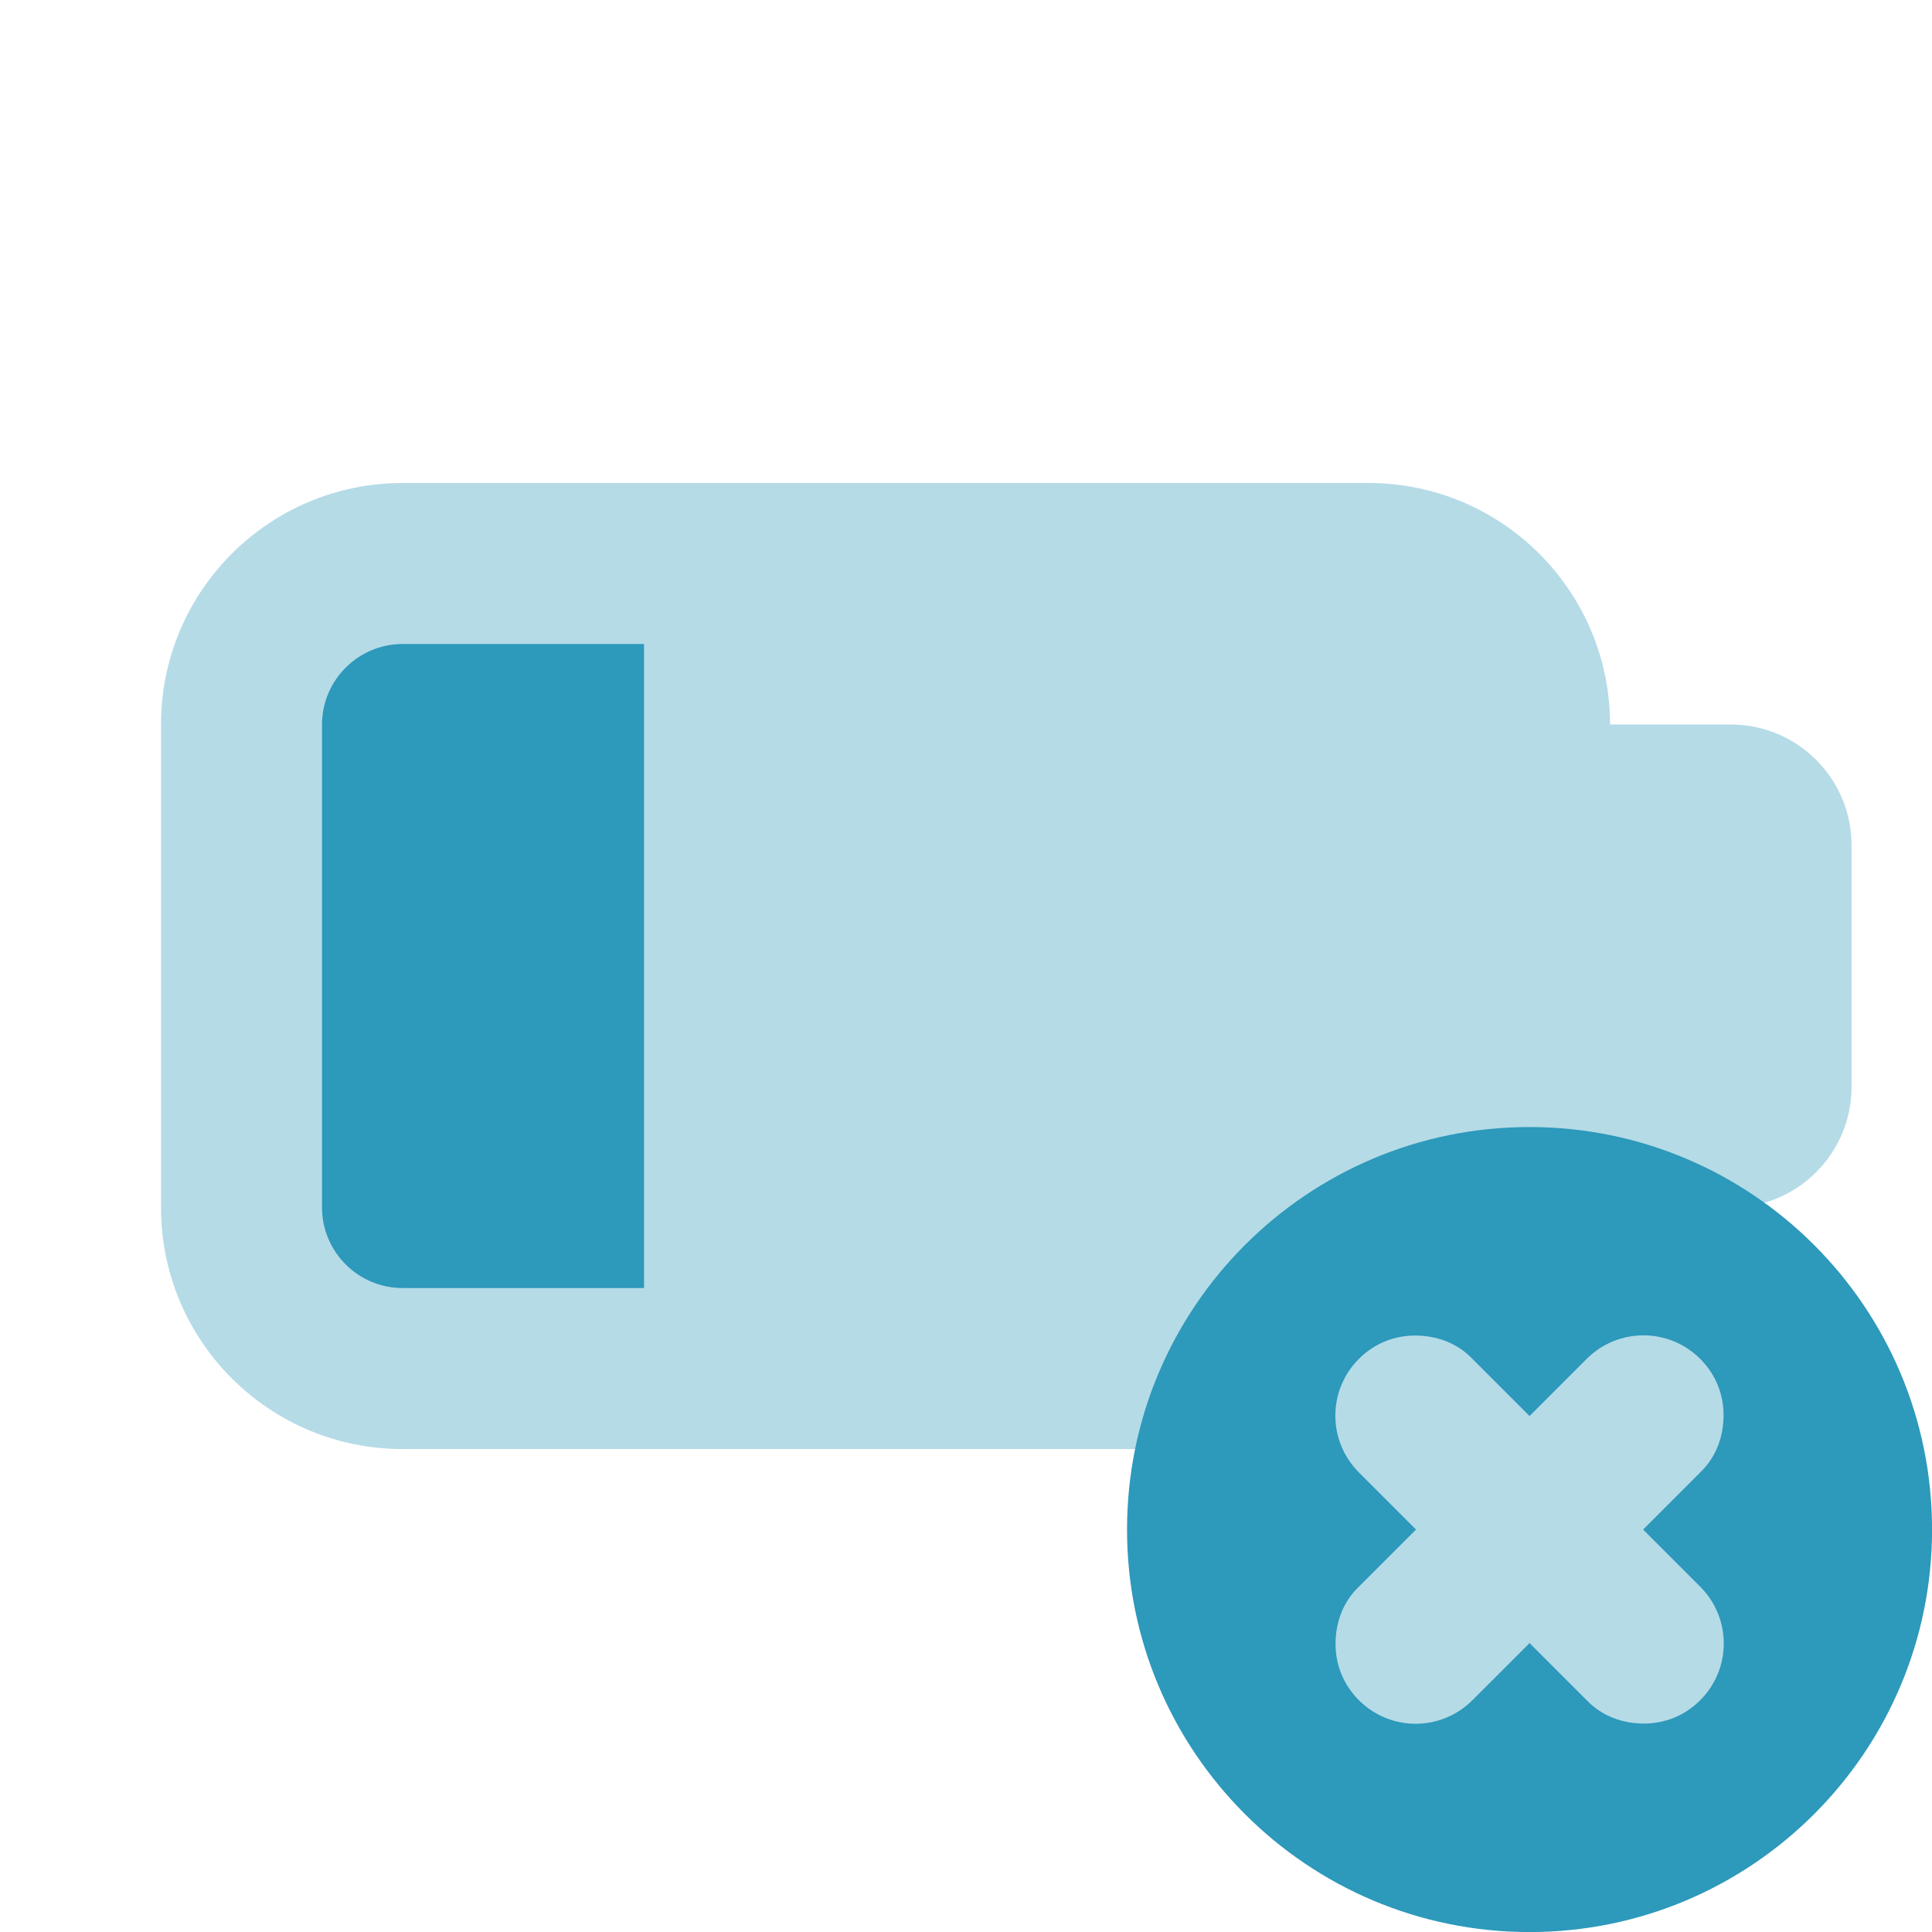
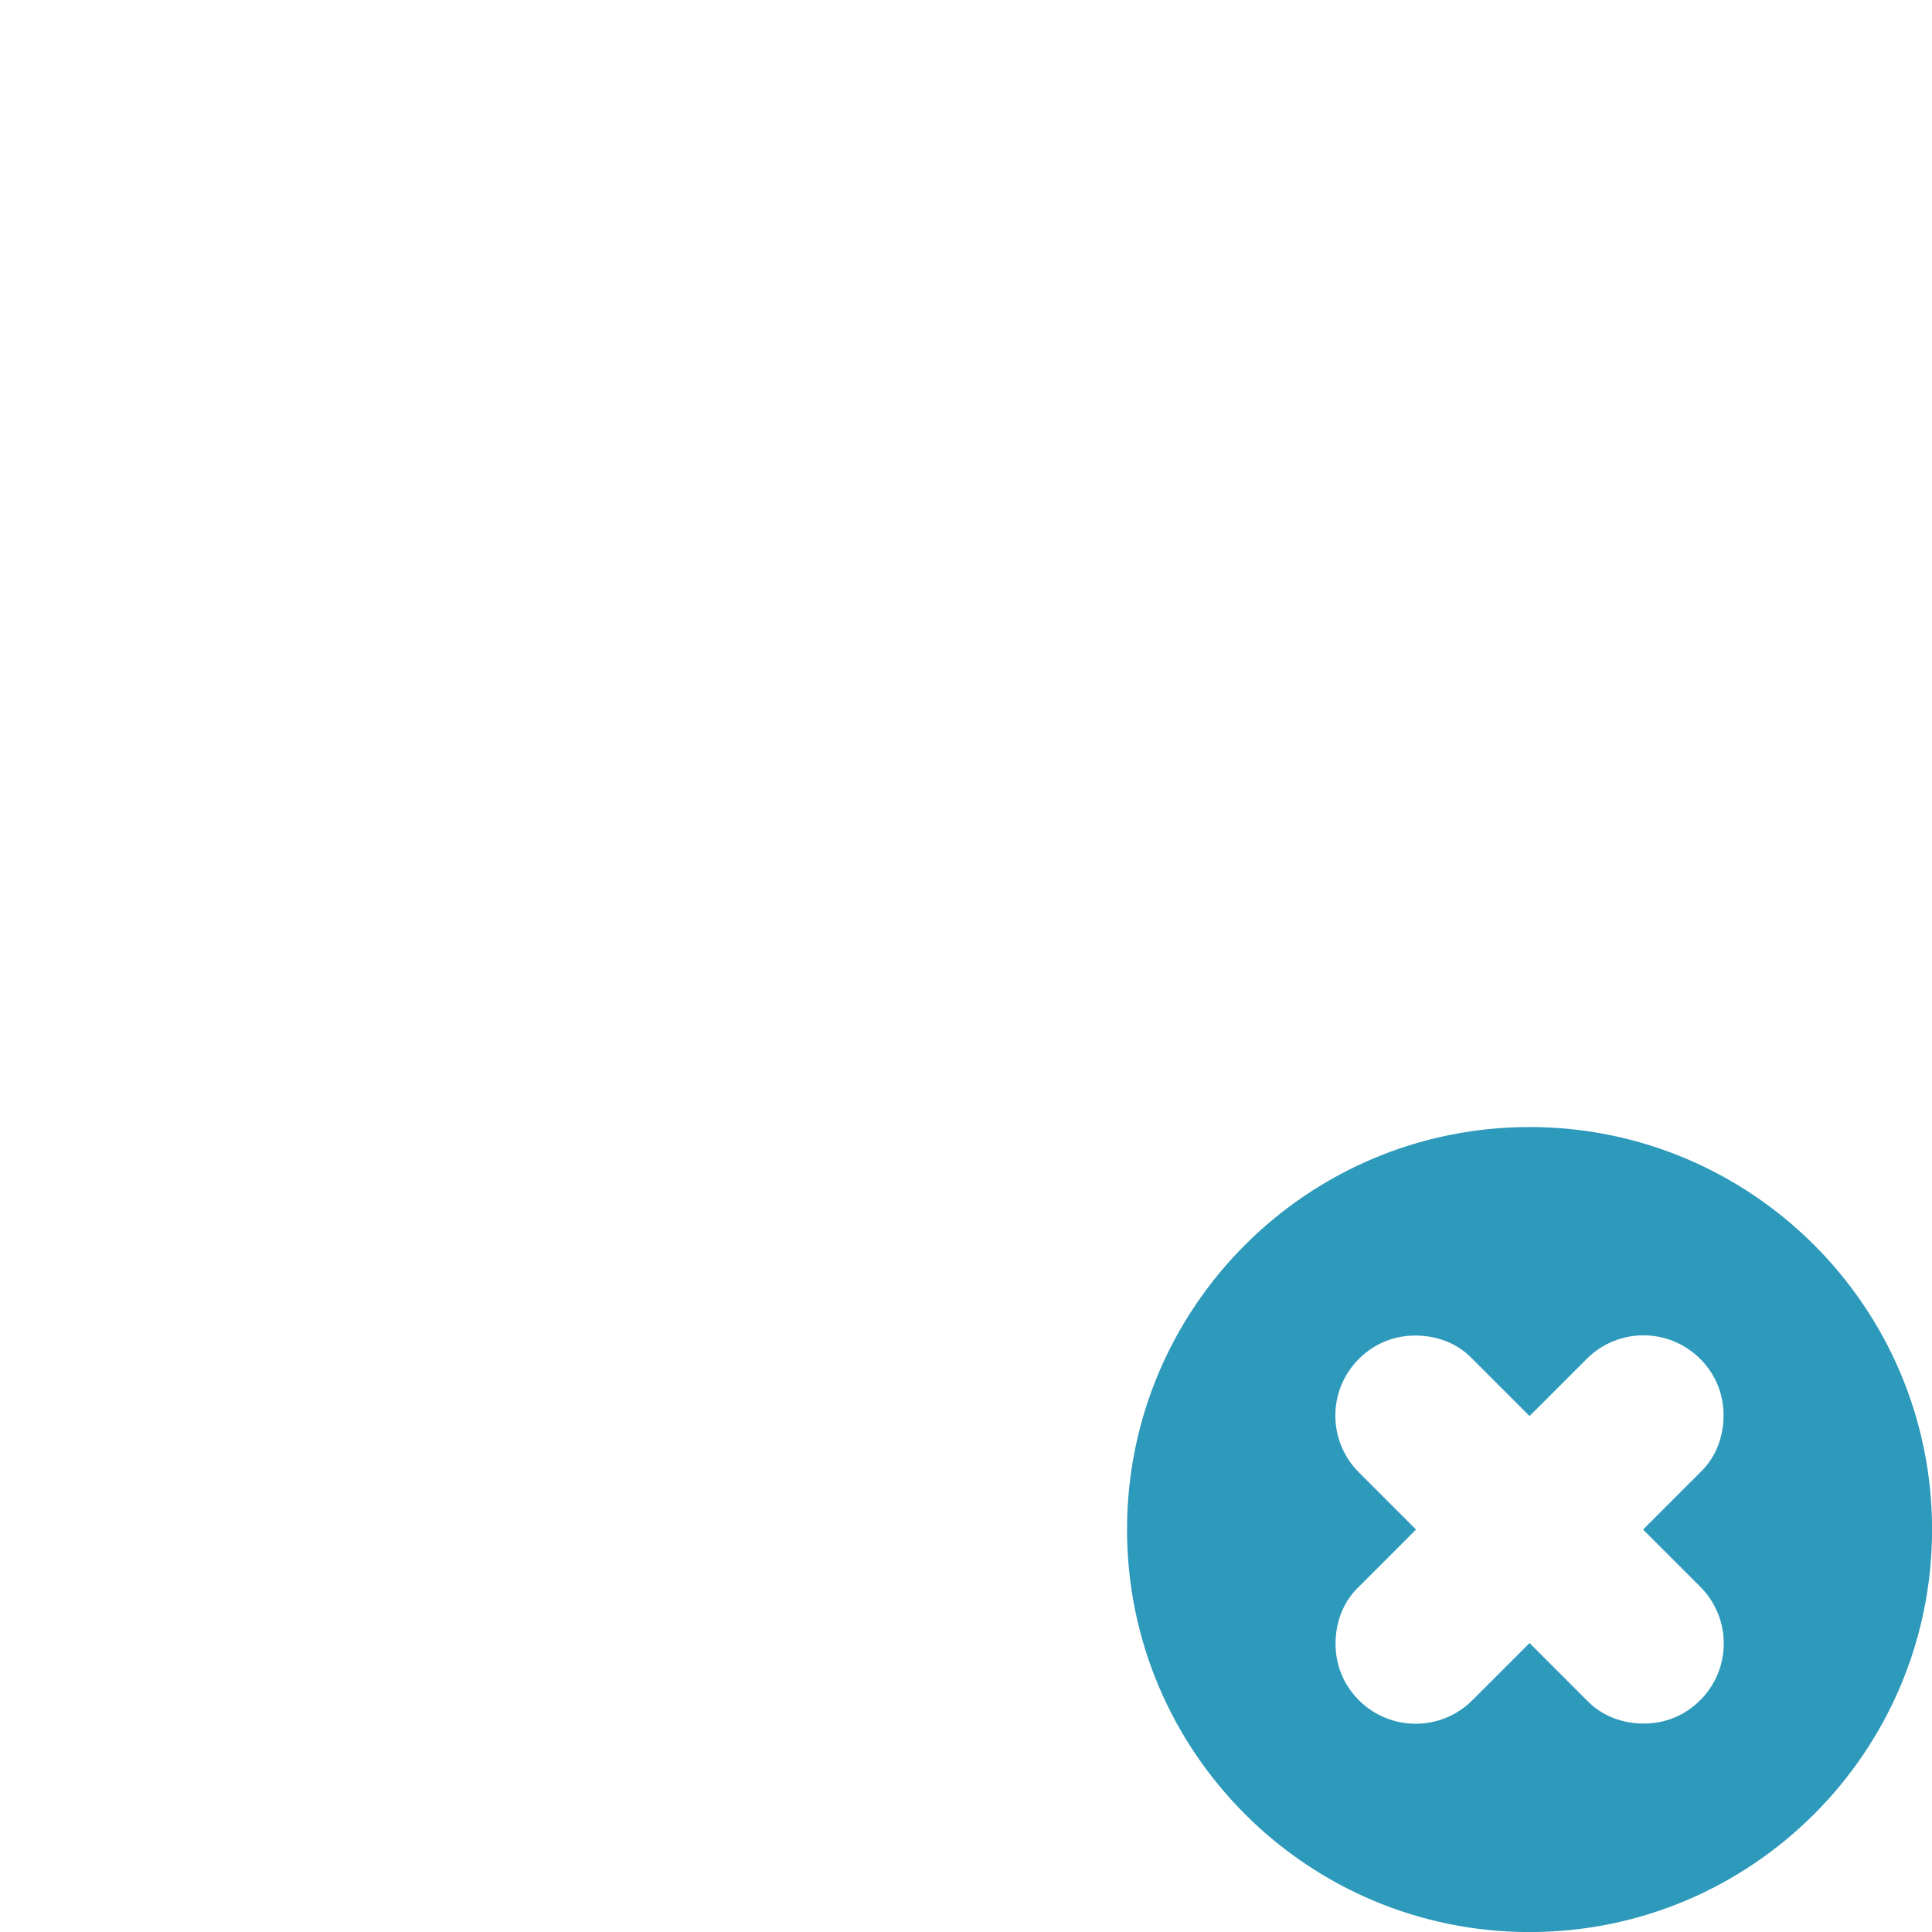
<svg xmlns="http://www.w3.org/2000/svg" viewBox="0,0,256,256" width="96px" height="96px" fill-rule="nonzero">
  <g fill="#2d99bb" fill-rule="nonzero" stroke="none" stroke-width="1" stroke-linecap="butt" stroke-linejoin="miter" stroke-miterlimit="10" stroke-dasharray="" stroke-dashoffset="0" font-family="none" font-weight="none" font-size="none" text-anchor="none" style="mix-blend-mode: normal">
    <g transform="scale(10.667,10.667)">
-       <path d="M21.5,15c0.828,0 1.5,-0.672 1.5,-1.5v-3c0,-0.828 -0.672,-1.5 -1.5,-1.5h-1.5c0,-1.657 -1.343,-3 -3,-3h-12c-1.657,0 -3,1.343 -3,3v6c0,1.657 1.343,3 3,3h10.141c-0.083,0.321 -0.141,0.653 -0.141,1c0,2.209 1.791,4 4,4c2.209,0 4,-1.791 4,-4c0,-1.867 -1.284,-3.422 -3.014,-3.863c0.002,-0.046 0.014,-0.09 0.014,-0.137z" opacity="0.35" />
-       <path d="M8,8v8h-3c-0.55,0 -1,-0.45 -1,-1v-6c0,-0.55 0.45,-1 1,-1z" />
      <path d="M19,14c-2.76,0 -5,2.24 -5,5c0,2.76 2.24,5 5,5c2.76,0 5,-2.24 5,-5c0,-2.76 -2.24,-5 -5,-5zM21.12,21.12c-0.2,0.2 -0.45,0.29 -0.7,0.29c-0.26,0 -0.52,-0.09 -0.71,-0.29l-0.71,-0.71l-0.71,0.71c-0.39,0.39 -1.02,0.39 -1.41,0c-0.2,-0.2 -0.29,-0.45 -0.29,-0.7c0,-0.26 0.09,-0.52 0.29,-0.71l0.71,-0.71l-0.71,-0.71c-0.39,-0.39 -0.39,-1.02 0,-1.41c0.2,-0.2 0.45,-0.29 0.7,-0.29c0.26,0 0.52,0.09 0.71,0.29l0.71,0.71l0.71,-0.71c0.39,-0.39 1.02,-0.39 1.41,0c0.2,0.2 0.29,0.45 0.29,0.7c0,0.26 -0.09,0.52 -0.29,0.71l-0.71,0.71l0.71,0.71c0.39,0.39 0.39,1.02 0,1.41z" />
    </g>
  </g>
</svg>